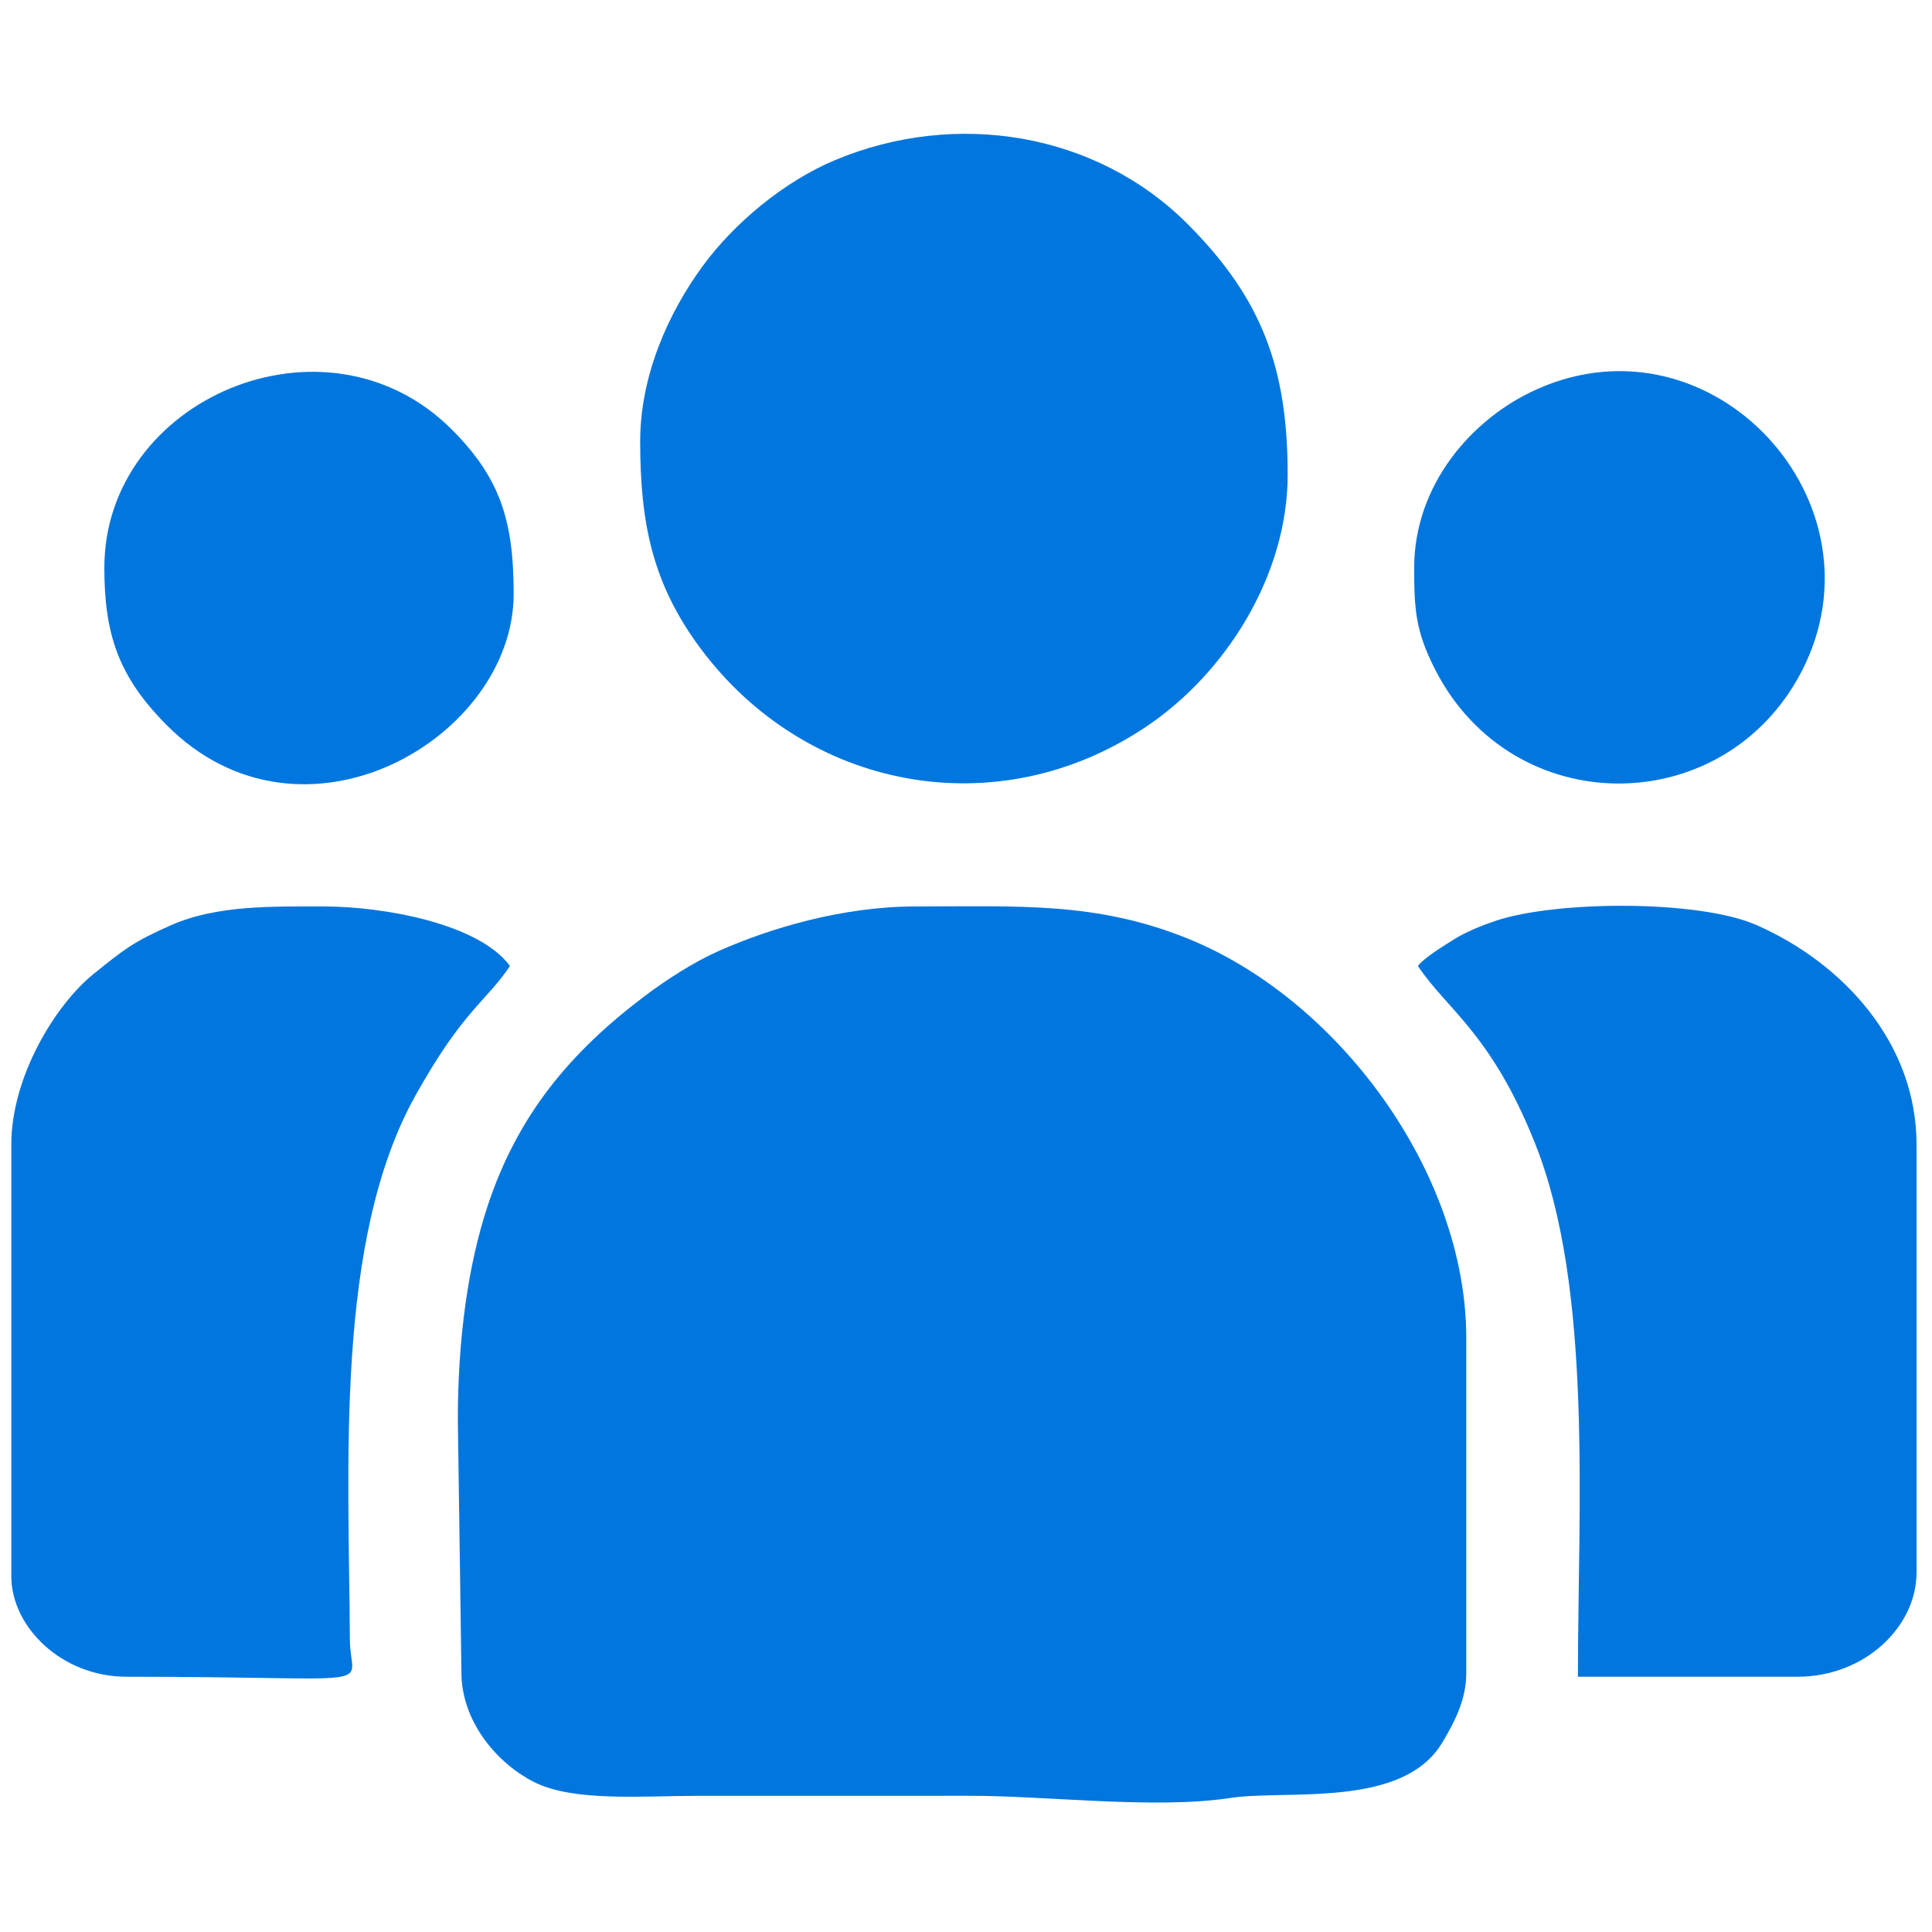
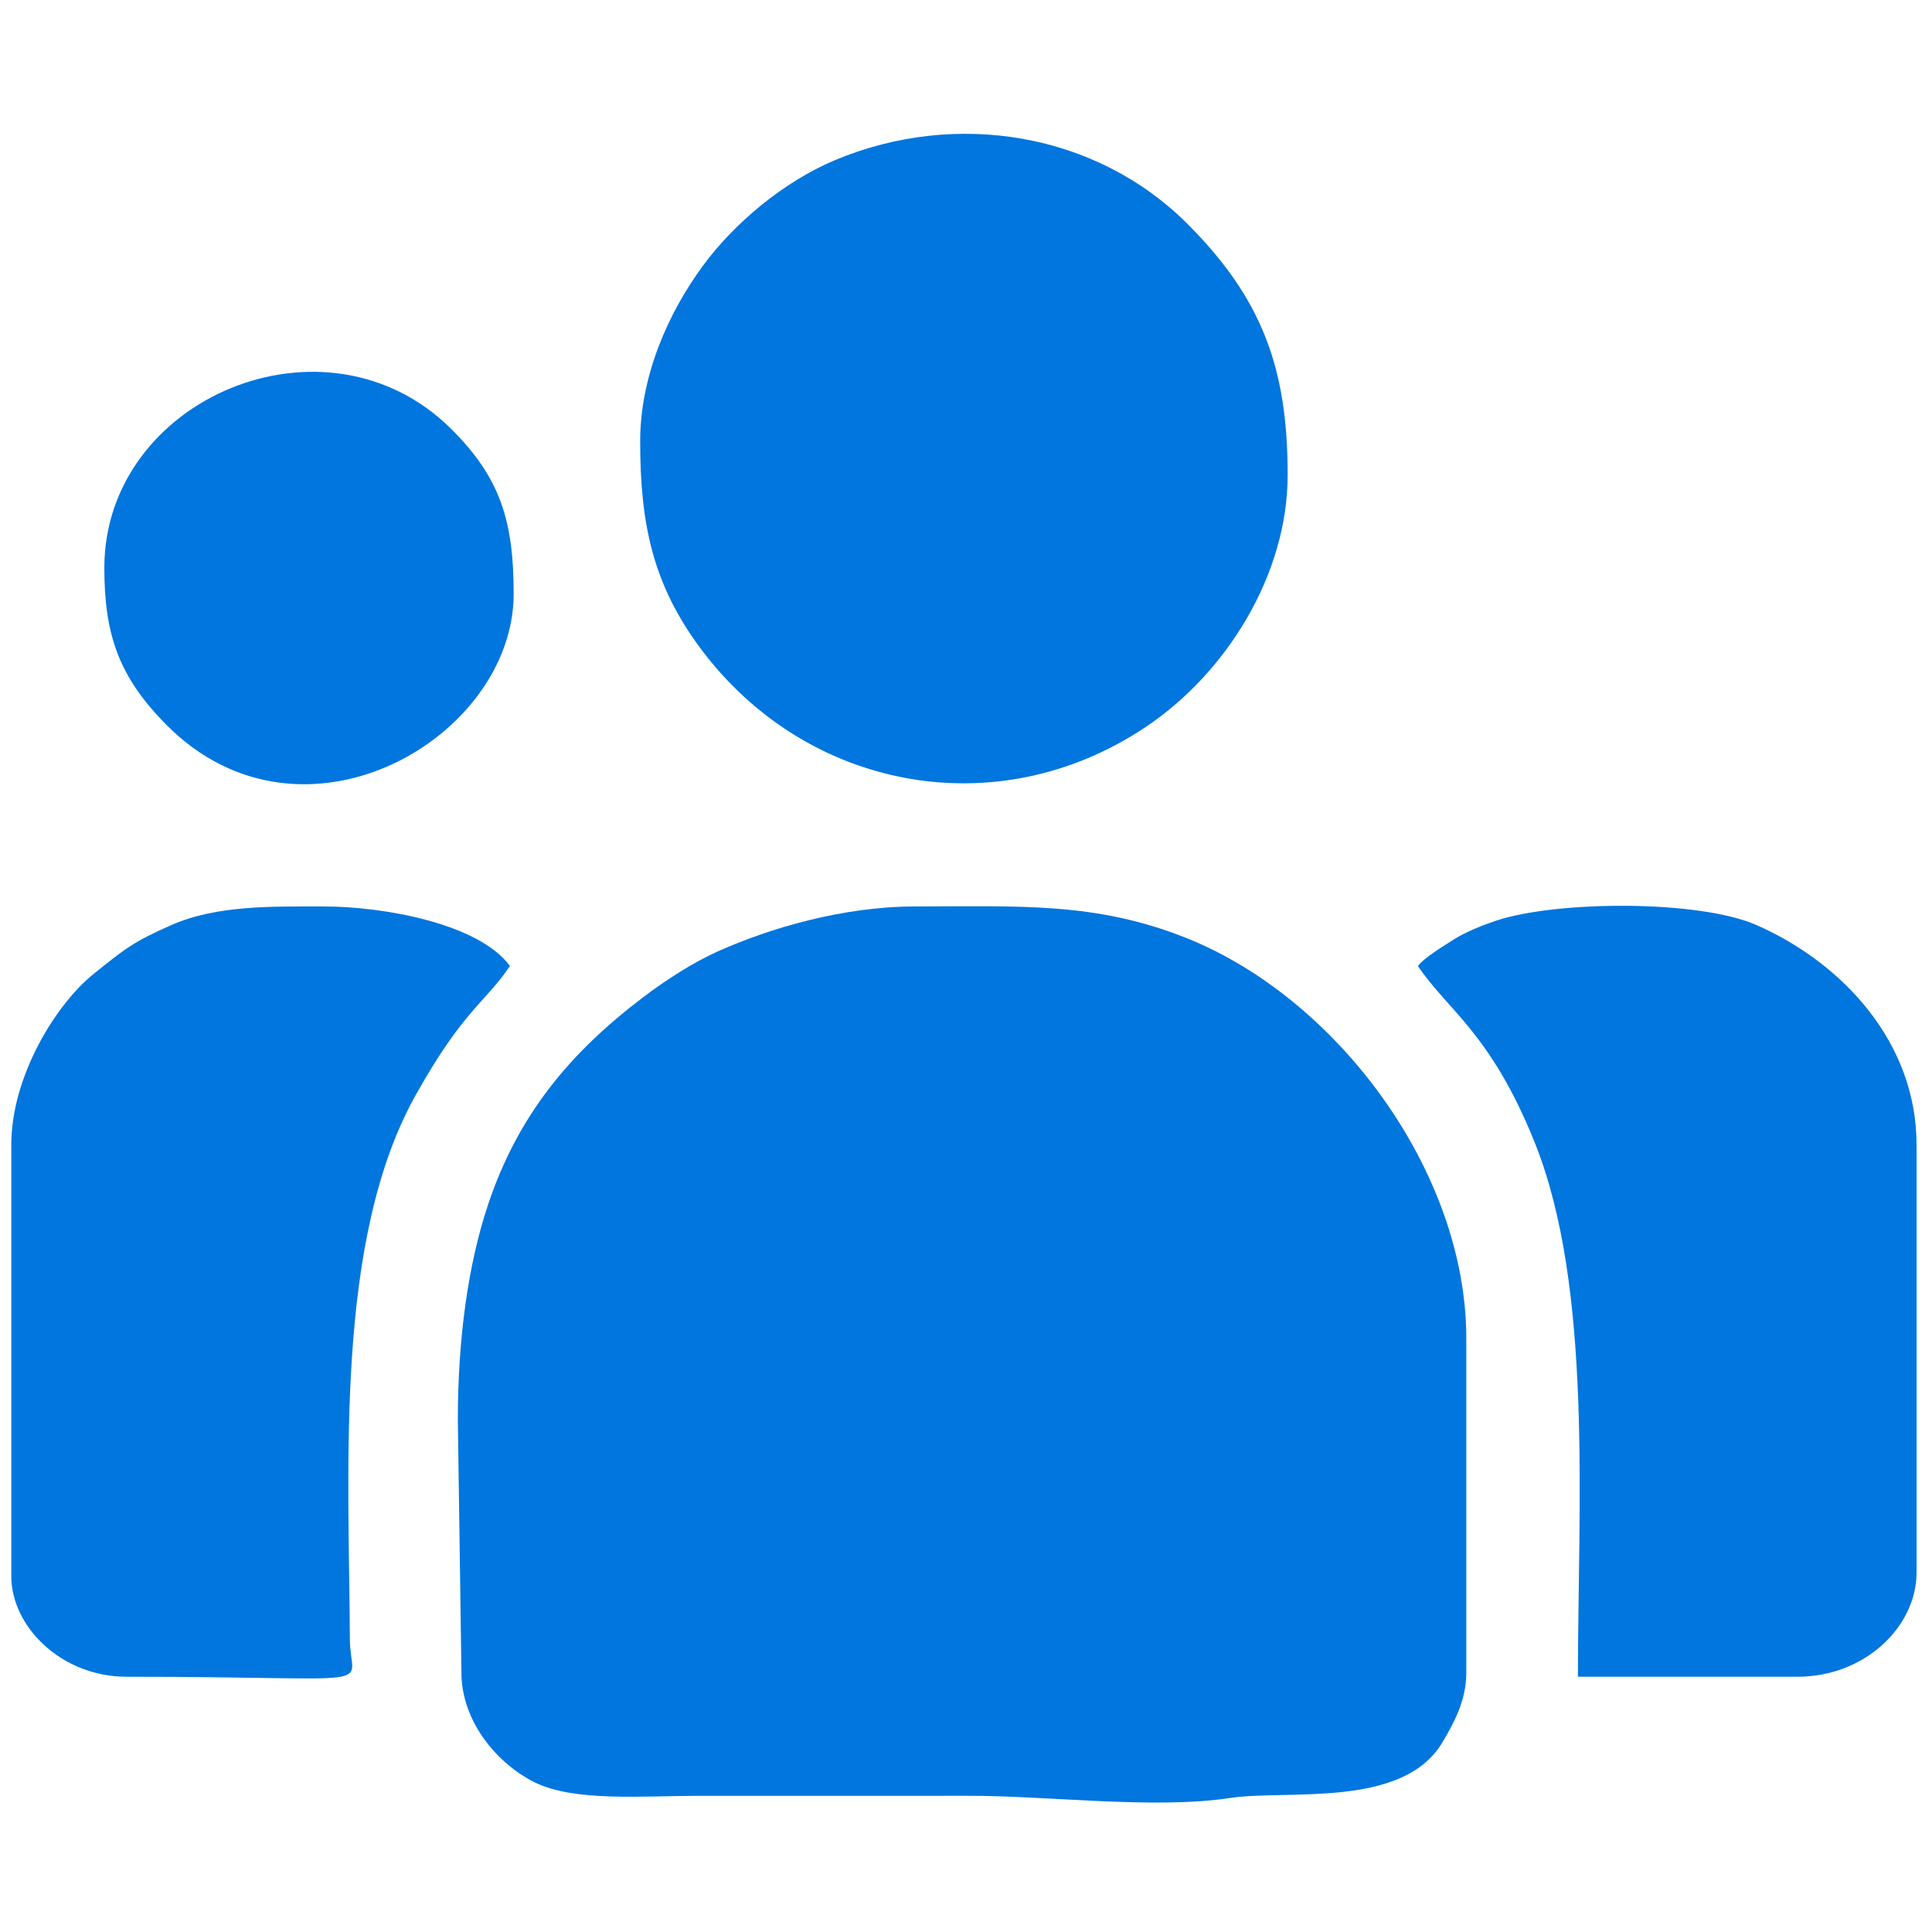
<svg xmlns="http://www.w3.org/2000/svg" xml:space="preserve" width="42.333mm" height="42.333mm" version="1.1" style="shape-rendering:geometricPrecision; text-rendering:geometricPrecision; image-rendering:optimizeQuality; fill-rule:evenodd; clip-rule:evenodd" viewBox="0 0 4233.32 4233.32">
  <defs>
    <style type="text/css">
   
    .fil0 {fill:#0076DE}
   
  </style>
  </defs>
  <g id="Camada_x0020_1">
    <g id="_1554875027024">
      <path class="fil0" d="M1003.22 3111.4l8 562.76c4.73,105.53 82.94,192.86 160.22,231.15 87.21,43.2 236.15,29.61 361.77,29.61l587.09 -0.02c173.98,-0.65 407.62,30.13 575.44,4.73 124.11,-18.78 378.28,24.29 464.97,-122.1 24.39,-41.19 52.16,-91.25 52.16,-151.69l0 -733.83c0,-363.47 -281.65,-744.96 -614.86,-877.26 -198.57,-78.83 -364.75,-68.56 -591.89,-68.56 -160.54,0 -320.39,48.14 -432.06,97.93 -55.25,24.63 -115.03,63.43 -162.01,98.9 -161.92,122.26 -276.38,258.44 -342.6,456.46 -44.45,132.95 -66.23,296.07 -66.23,471.92z" />
      <path class="fil0" d="M1402.75 966.98c0,180.12 27.22,313 132.67,454.41 229.72,308.06 646.52,390.89 974.63,171.82 176.95,-118.15 311.44,-333.79 311.44,-552.85 0,-233.64 -56.19,-385.52 -218.11,-548.34 -200.13,-201.25 -507.64,-252.3 -773.27,-141.35 -111.79,46.71 -221.06,137.82 -290.02,231.81 -76.39,104.09 -137.34,241.66 -137.34,384.5z" />
      <path class="fil0" d="M24.78 2508.03l0 945.82c0,109.99 109.18,220.15 252.77,220.15 577.63,0 489.69,30.18 489.09,-81.28 -2.05,-381.87 -33.58,-875.6 144.27,-1193.31 105.16,-187.89 152.88,-202.74 206.46,-282.76 -68.19,-93.08 -277.1,-130.46 -407.68,-130.46 -114.66,0 -234.62,-2.99 -334.27,40.8 -83.63,36.76 -103.25,53.11 -170.23,106.98 -83.61,67.23 -180.41,225.26 -180.41,374.06z" />
      <path class="fil0" d="M3106.87 2116.65c64.55,96.4 160.27,147.7 256.34,387.79 127.54,318.71 94.27,796.97 94.27,1169.56l481.06 0c147.76,0 260.92,-109.78 260.92,-228.31l0 -937.66c0,-222.38 -160.52,-397.48 -350.64,-481.04 -127.29,-55.94 -440.54,-53.53 -571.81,-9.27 -29.4,9.92 -65.84,24.58 -90.36,40.1 -22.43,14.18 -66.75,41.04 -79.78,58.83z" />
      <path class="fil0" d="M228.63 1244.21c0,147.75 32.46,239.8 136.53,344.53 297.27,299.21 760.37,28.82 760.37,-287.45 0,-160.13 -29.41,-254.32 -136.42,-360.97 -274.59,-273.67 -760.48,-67.36 -760.48,303.89z" />
-       <path class="fil0" d="M3098.71 1244.21c0,89.56 2.5,137.95 46.01,223.05 170.38,333.26 632.32,330.43 802.13,5.41 193.48,-370.35 -193.82,-791.86 -579.08,-619.85 -144.18,64.38 -269.06,210.74 -269.06,391.39z" />
    </g>
  </g>
</svg>